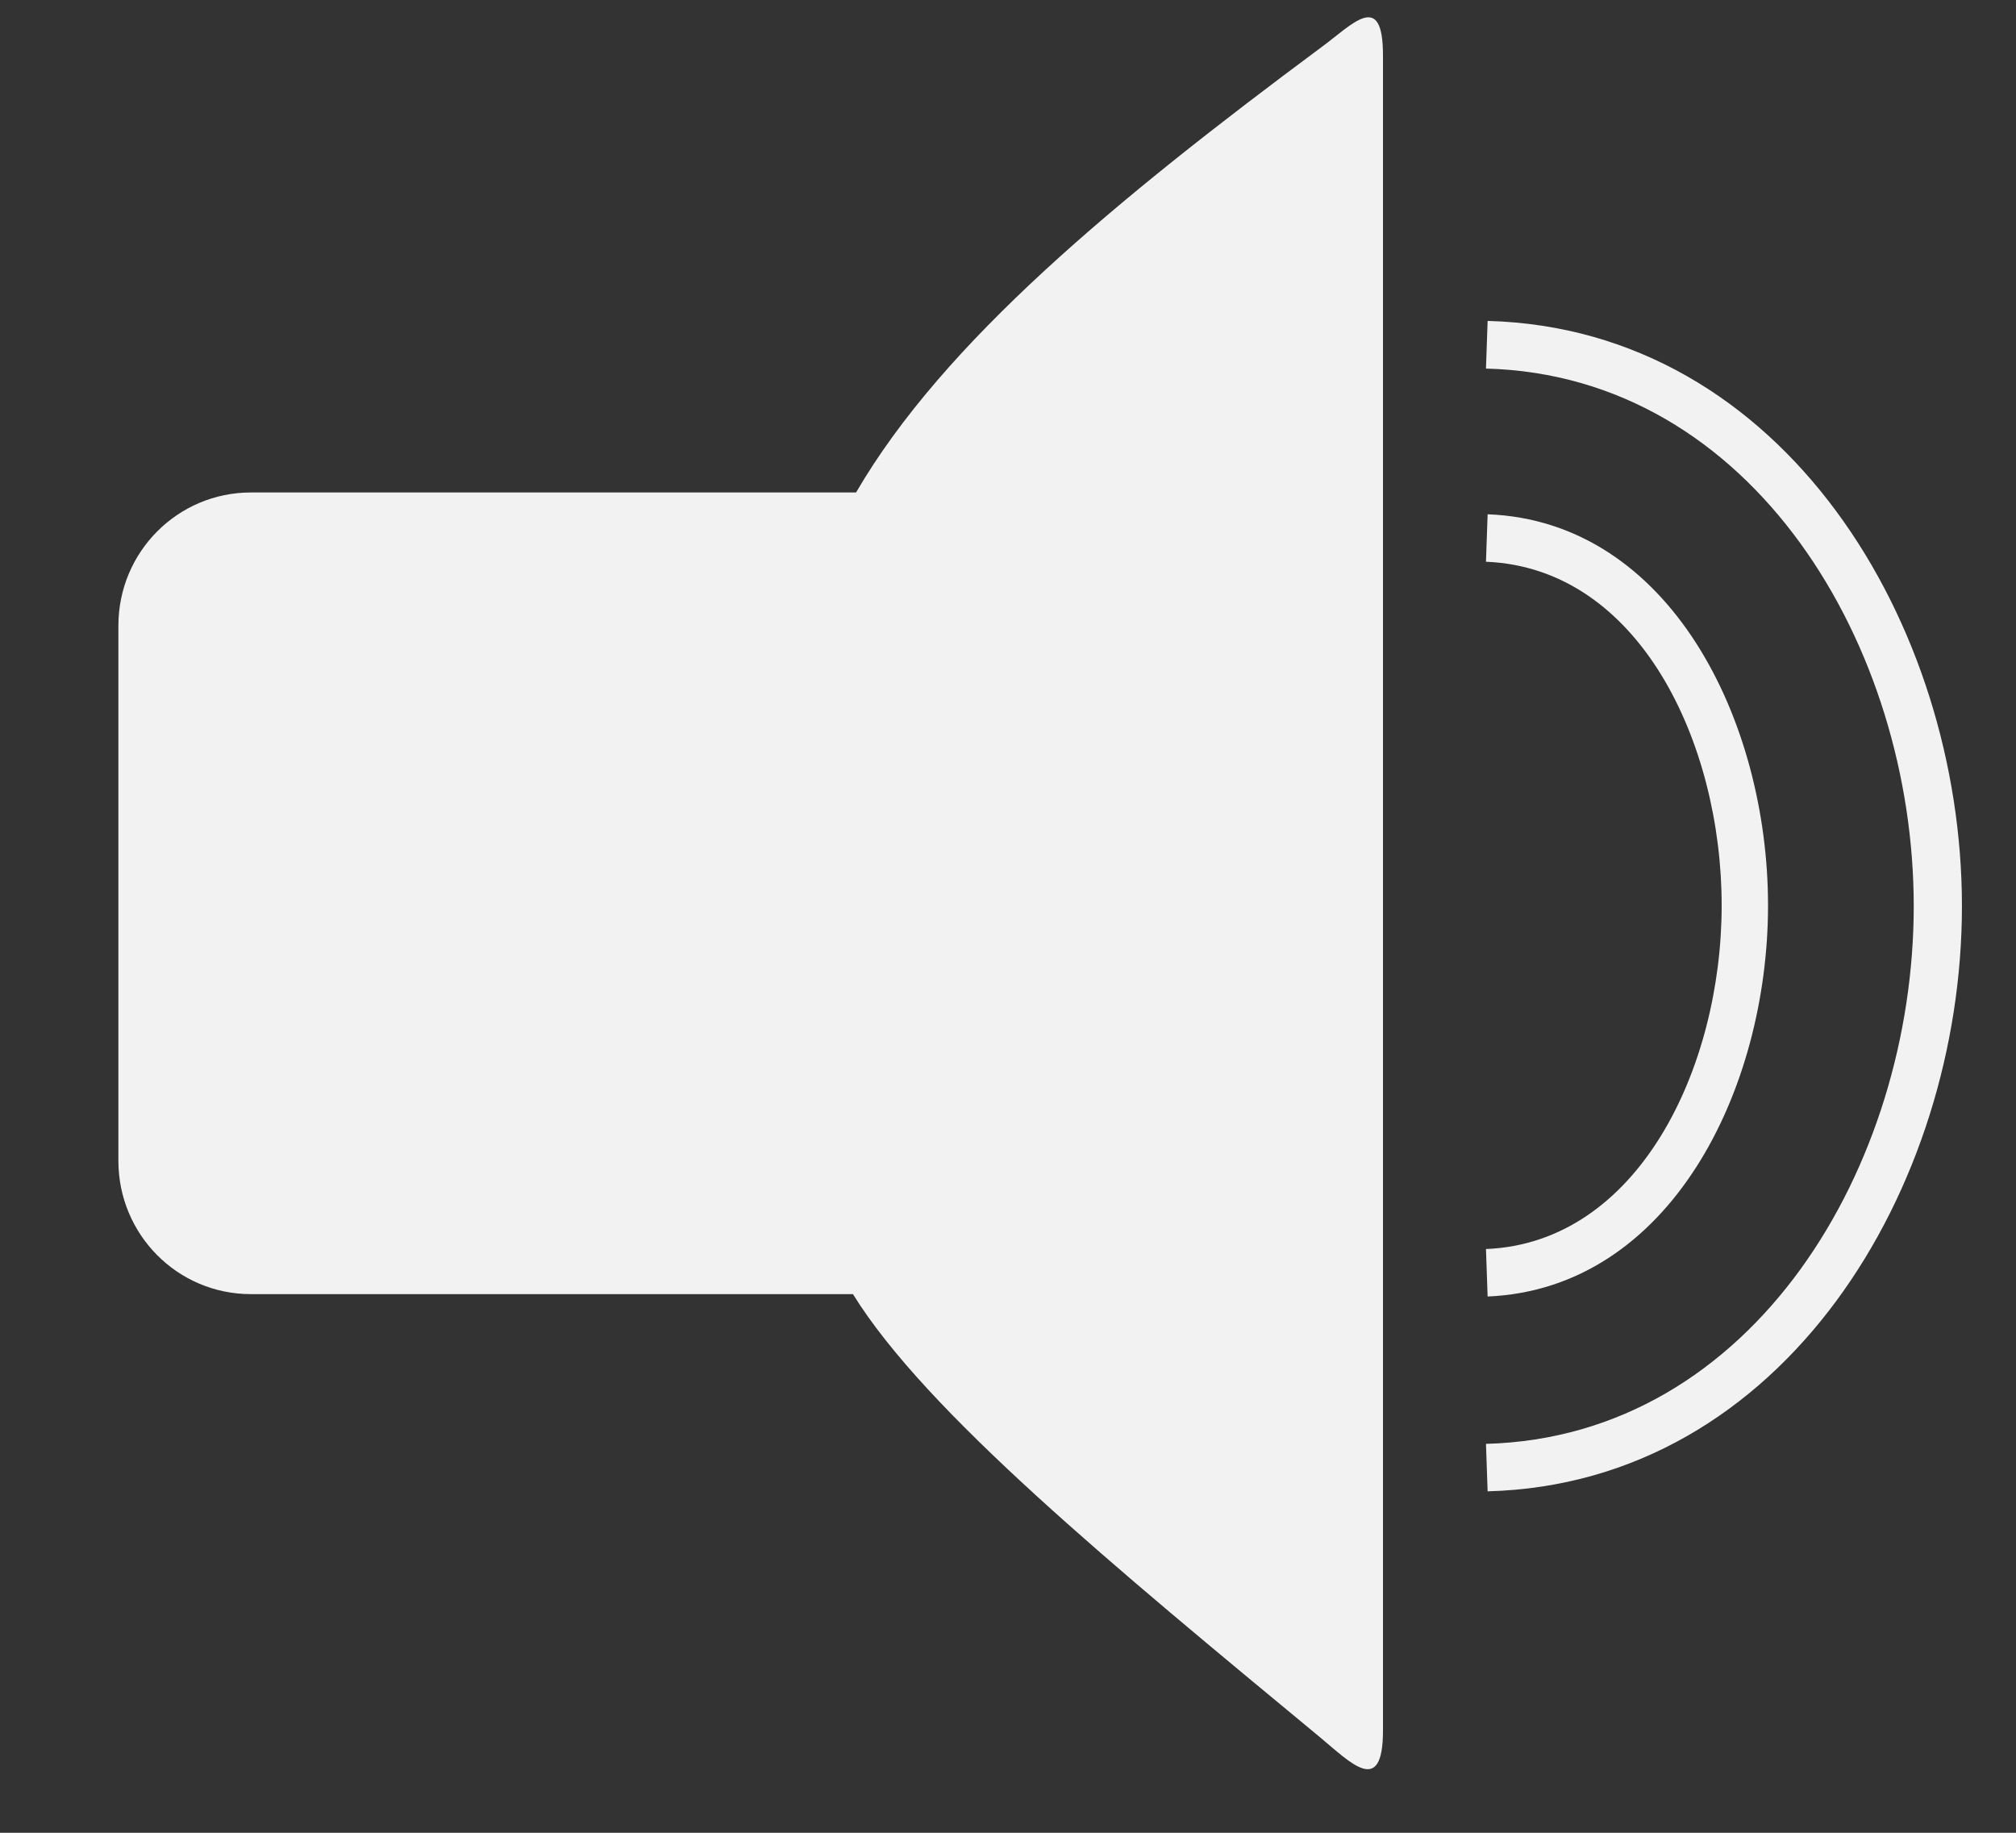
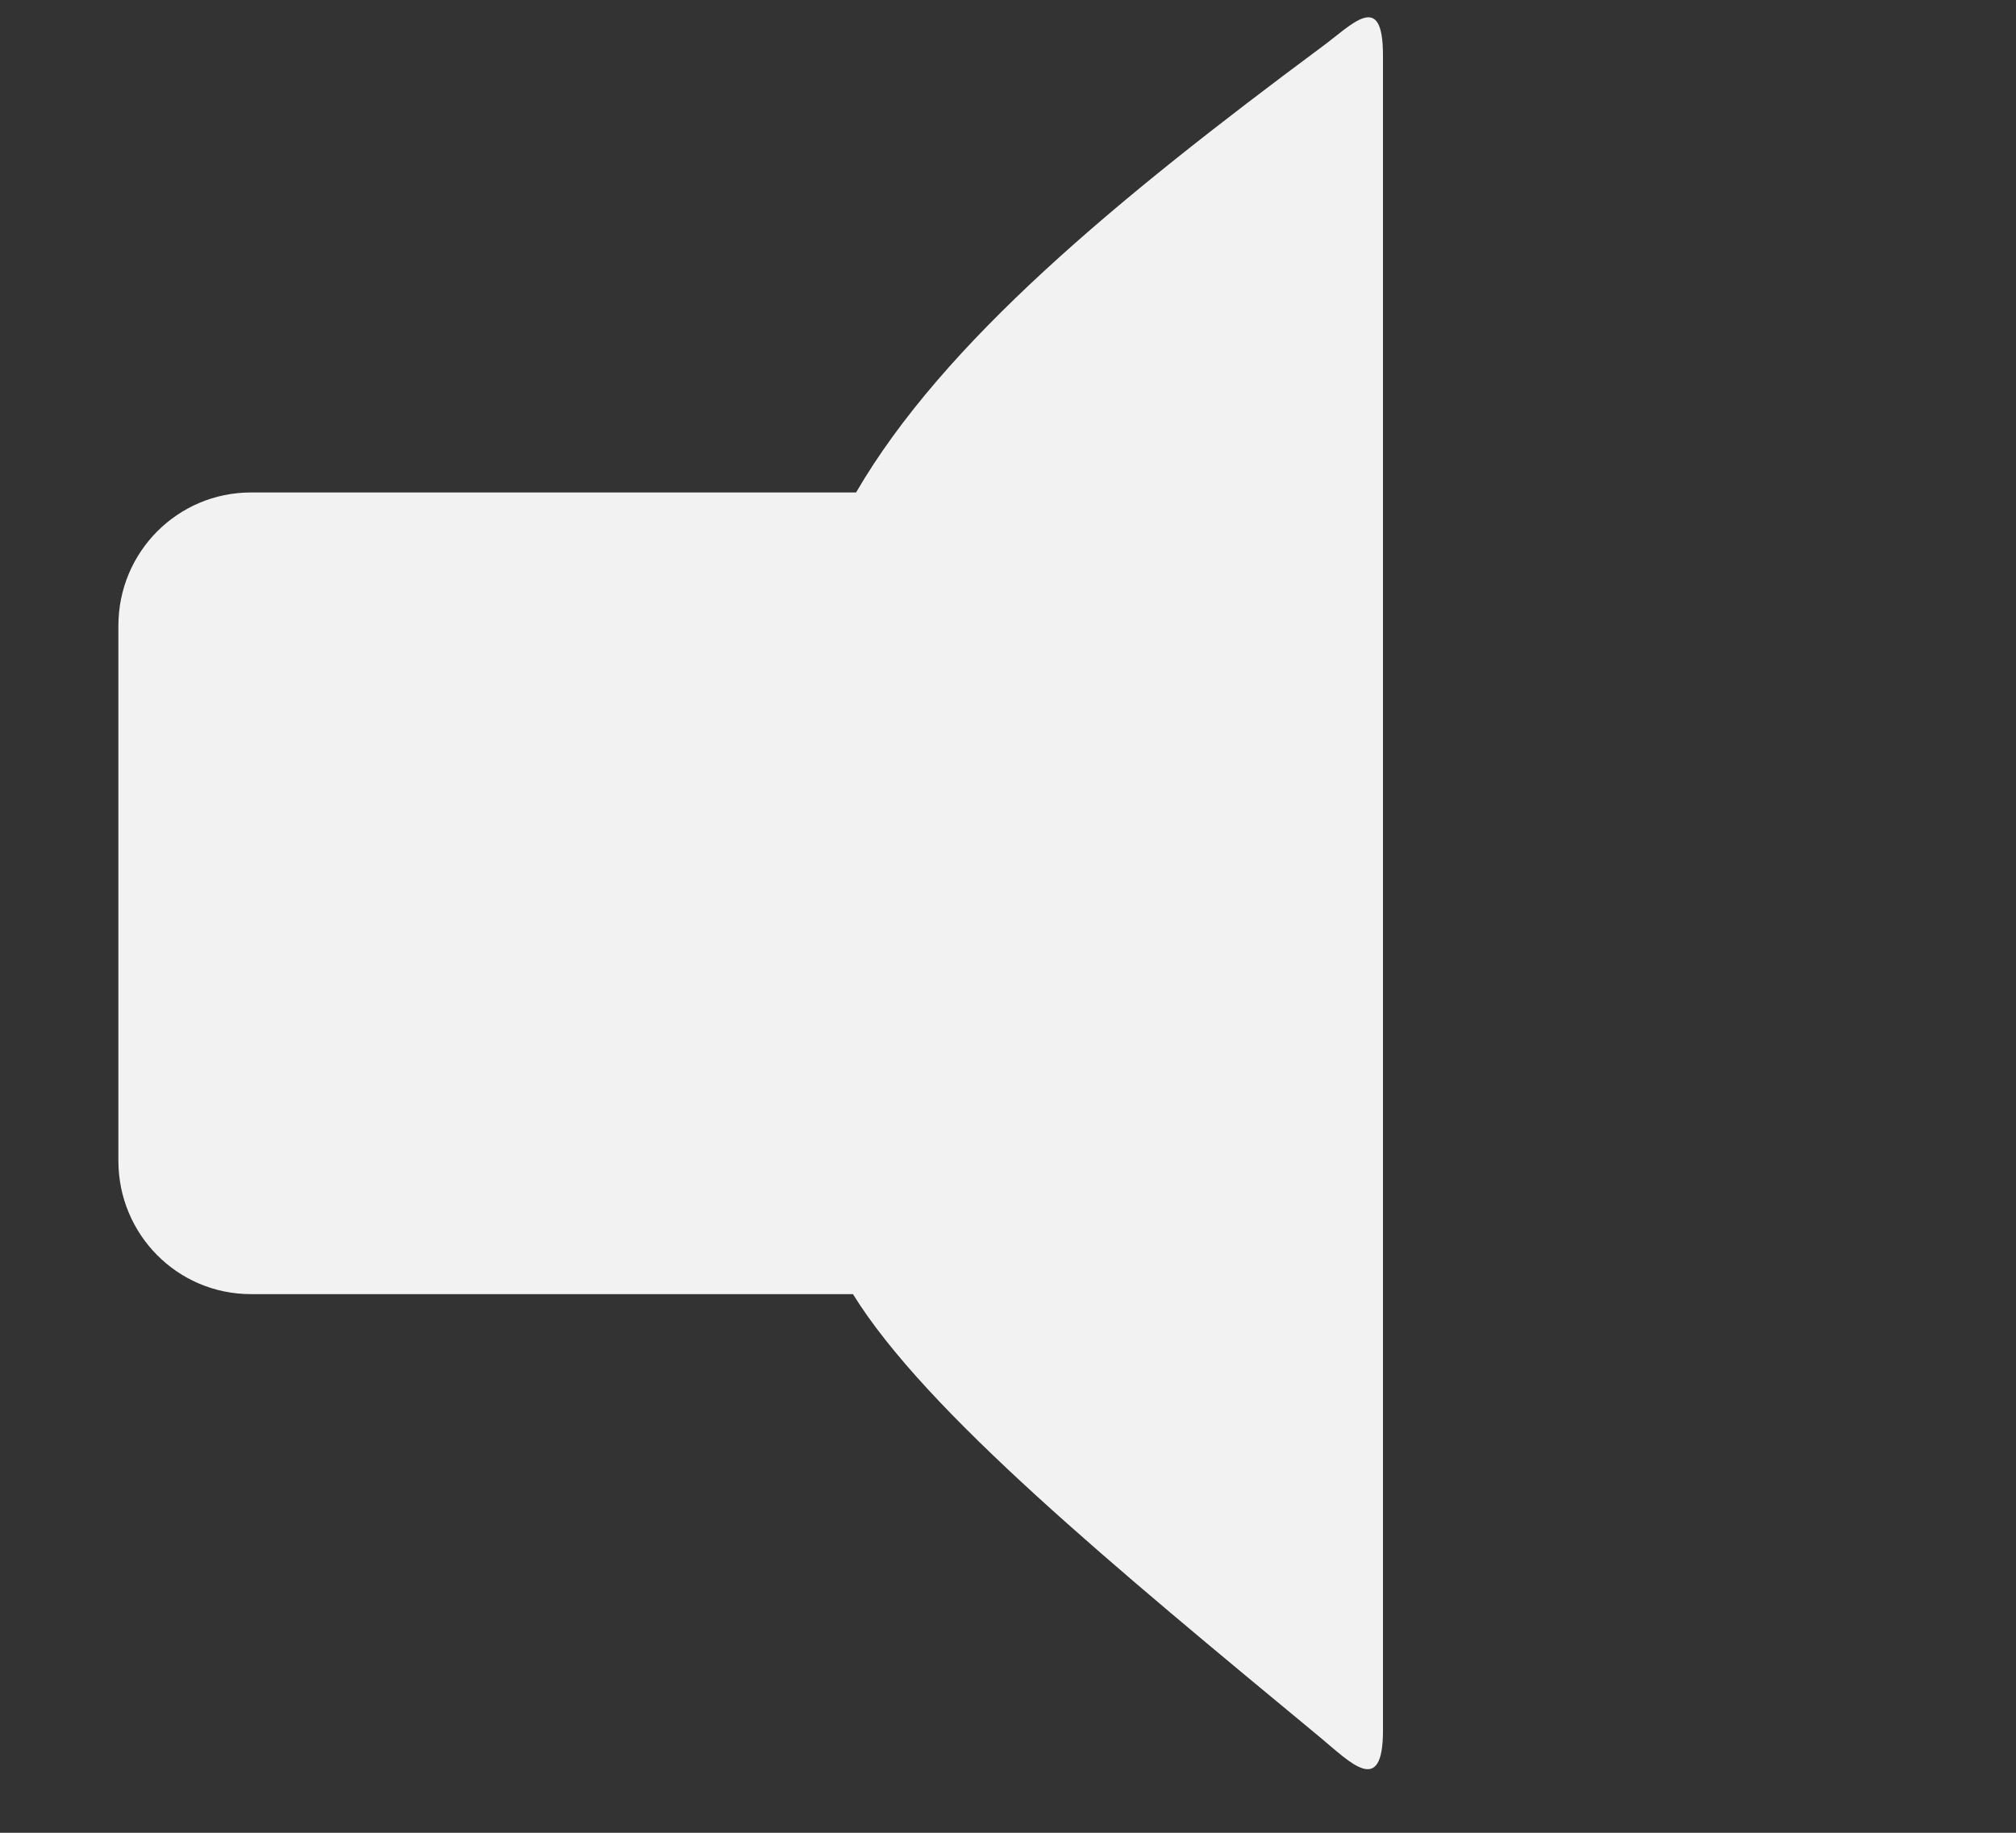
<svg xmlns="http://www.w3.org/2000/svg" width="11" height="10" viewBox="0 0 11 10" fill="none">
  <rect x="0" y="0" width="11" height="10" fill="#333333" stroke="none" />
  <path d="M7.208 0.259C6.092 1.088 5.149 1.866 4.671 2.687H1.369C0.971 2.687 0.646 3.01 0.646 3.414V6.334C0.646 6.734 0.967 7.061 1.369 7.061H4.654C5.051 7.703 6.079 8.549 7.199 9.476C7.368 9.616 7.546 9.808 7.546 9.442V0.302C7.546 -0.06 7.377 0.136 7.208 0.259Z" fill="#F2F2F2" />
-   <path d="M8.117 7.074L8.108 6.815C8.941 6.781 9.394 5.824 9.394 4.94C9.394 4.056 8.946 3.099 8.108 3.065L8.117 2.806C9.111 2.844 9.647 3.932 9.647 4.94C9.647 5.947 9.111 7.032 8.117 7.074Z" fill="#F2F2F2" />
-   <path d="M8.117 8.137L8.108 7.878C9.571 7.839 10.442 6.356 10.442 4.944C10.442 3.533 9.567 2.049 8.108 2.011L8.117 1.751C9.736 1.794 10.705 3.409 10.705 4.944C10.705 6.479 9.736 8.094 8.117 8.137Z" fill="#F2F2F2" />
</svg>